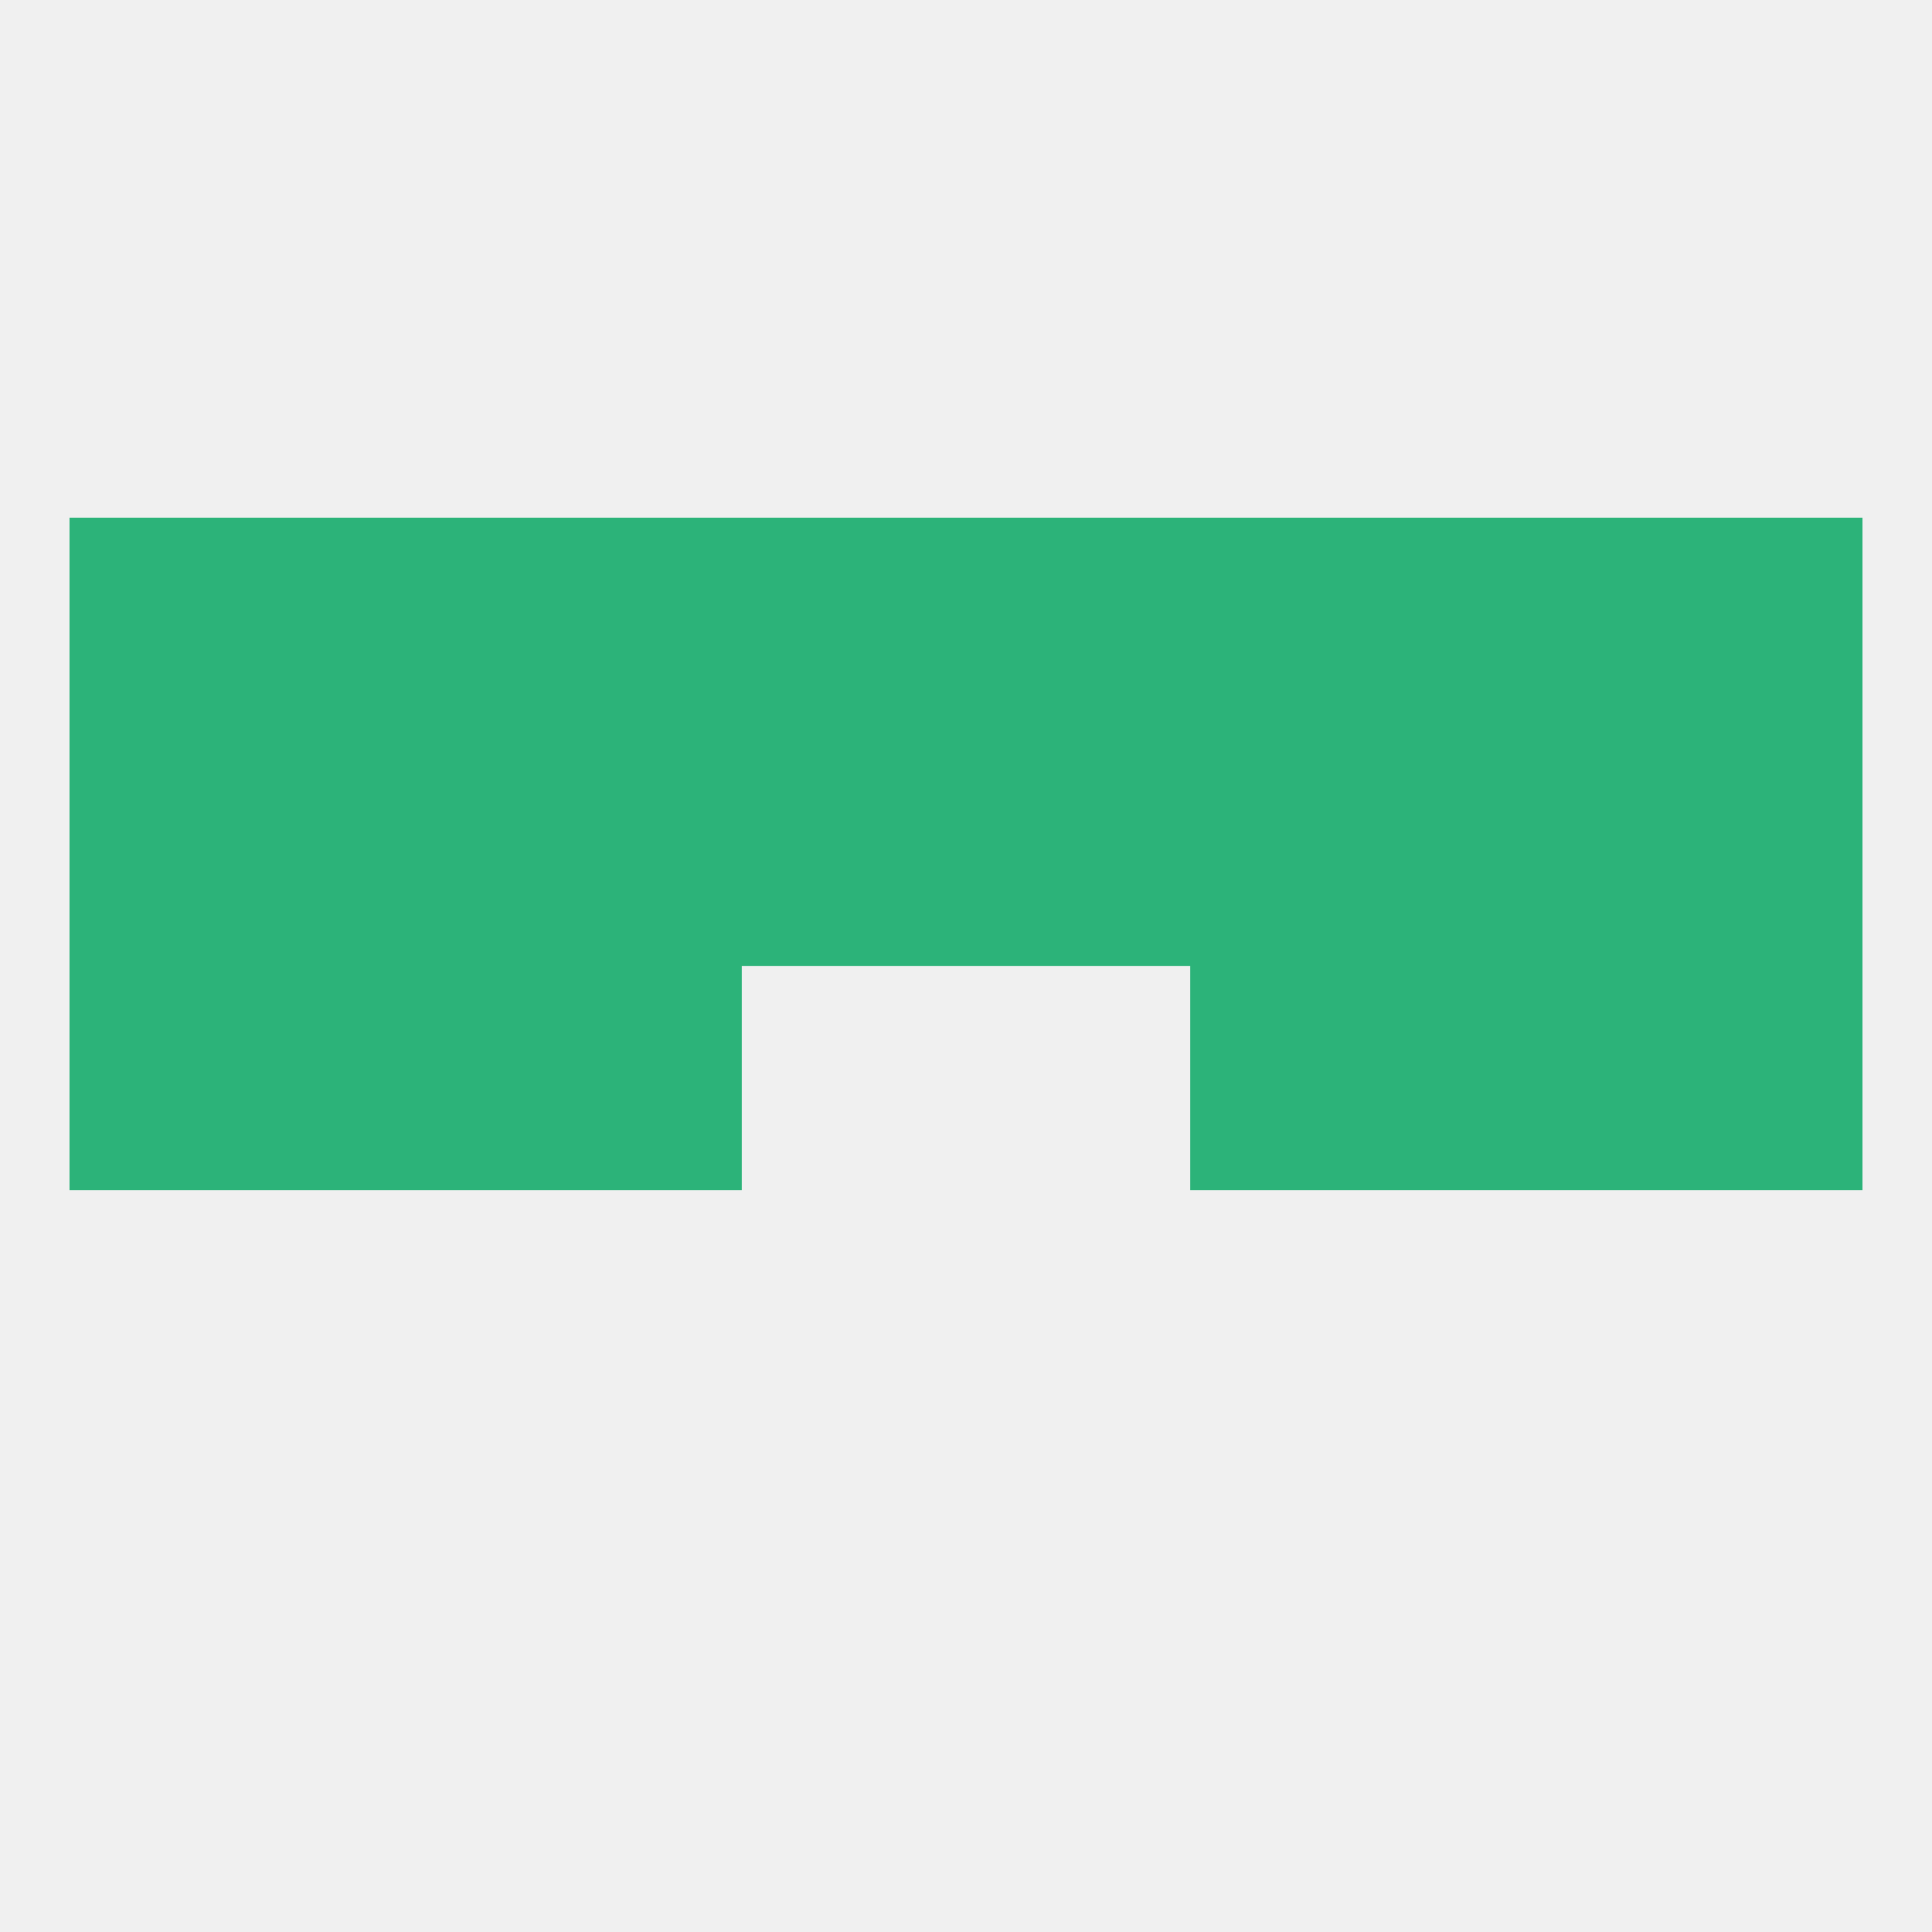
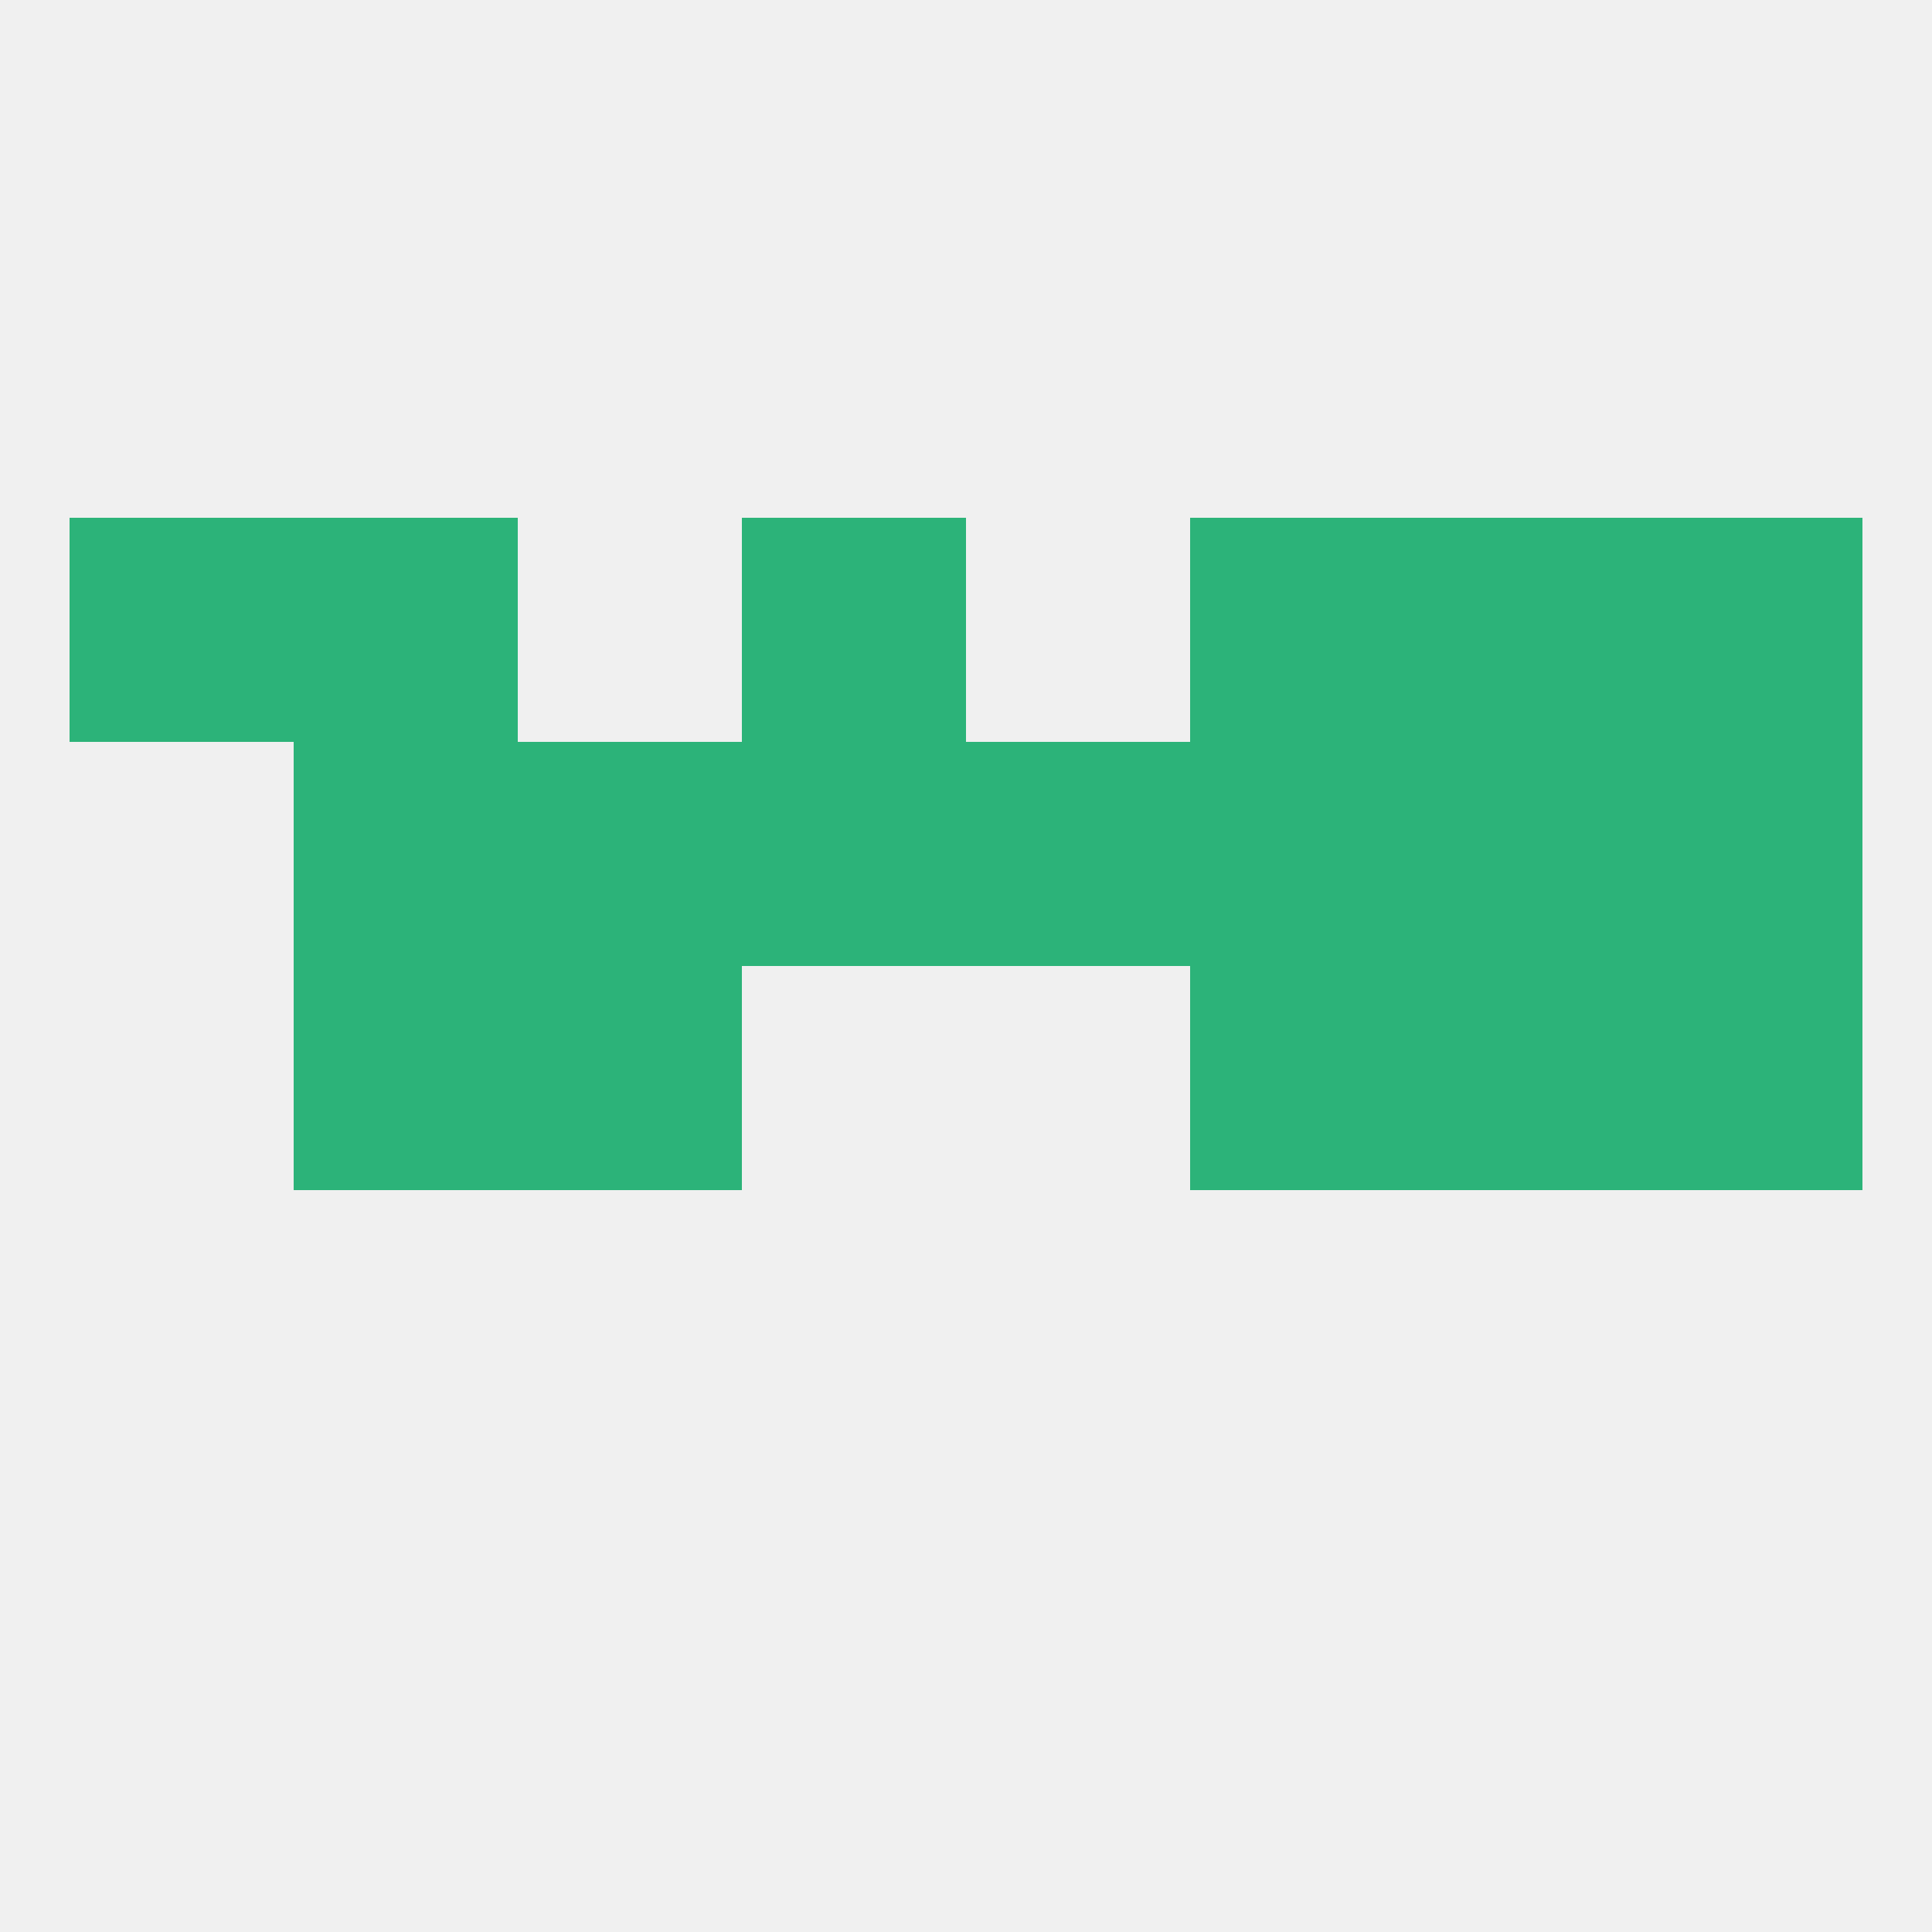
<svg xmlns="http://www.w3.org/2000/svg" version="1.1" baseprofile="full" width="250" height="250" viewBox="0 0 250 250">
  <rect width="100%" height="100%" fill="rgba(240,240,240,255)" />
  <rect x="183" y="125" width="29" height="29" fill="rgba(44,179,121,255)" />
  <rect x="67" y="125" width="29" height="29" fill="rgba(44,179,121,255)" />
  <rect x="154" y="125" width="29" height="29" fill="rgba(44,179,121,255)" />
-   <rect x="9" y="125" width="29" height="29" fill="rgba(44,179,121,255)" />
  <rect x="212" y="125" width="29" height="29" fill="rgba(44,179,121,255)" />
  <rect x="38" y="125" width="29" height="29" fill="rgba(44,179,121,255)" />
  <rect x="38" y="96" width="29" height="29" fill="rgba(44,179,121,255)" />
  <rect x="212" y="96" width="29" height="29" fill="rgba(44,179,121,255)" />
  <rect x="67" y="96" width="29" height="29" fill="rgba(44,179,121,255)" />
  <rect x="96" y="96" width="29" height="29" fill="rgba(44,179,121,255)" />
  <rect x="183" y="96" width="29" height="29" fill="rgba(44,179,121,255)" />
-   <rect x="9" y="96" width="29" height="29" fill="rgba(44,179,121,255)" />
  <rect x="154" y="96" width="29" height="29" fill="rgba(44,179,121,255)" />
  <rect x="125" y="96" width="29" height="29" fill="rgba(44,179,121,255)" />
-   <rect x="125" y="67" width="29" height="29" fill="rgba(44,179,121,255)" />
-   <rect x="67" y="67" width="29" height="29" fill="rgba(44,179,121,255)" />
  <rect x="154" y="67" width="29" height="29" fill="rgba(44,179,121,255)" />
  <rect x="38" y="67" width="29" height="29" fill="rgba(44,179,121,255)" />
  <rect x="183" y="67" width="29" height="29" fill="rgba(44,179,121,255)" />
  <rect x="9" y="67" width="29" height="29" fill="rgba(44,179,121,255)" />
  <rect x="212" y="67" width="29" height="29" fill="rgba(44,179,121,255)" />
  <rect x="96" y="67" width="29" height="29" fill="rgba(44,179,121,255)" />
</svg>